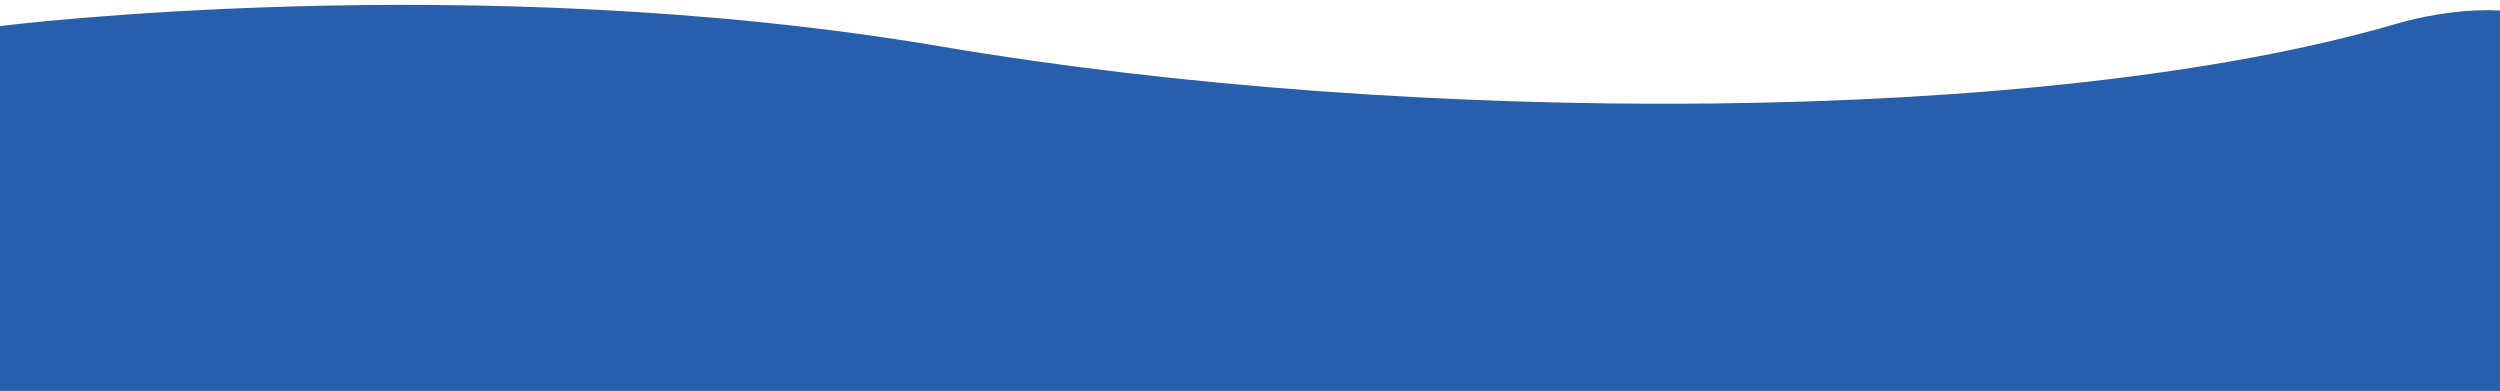
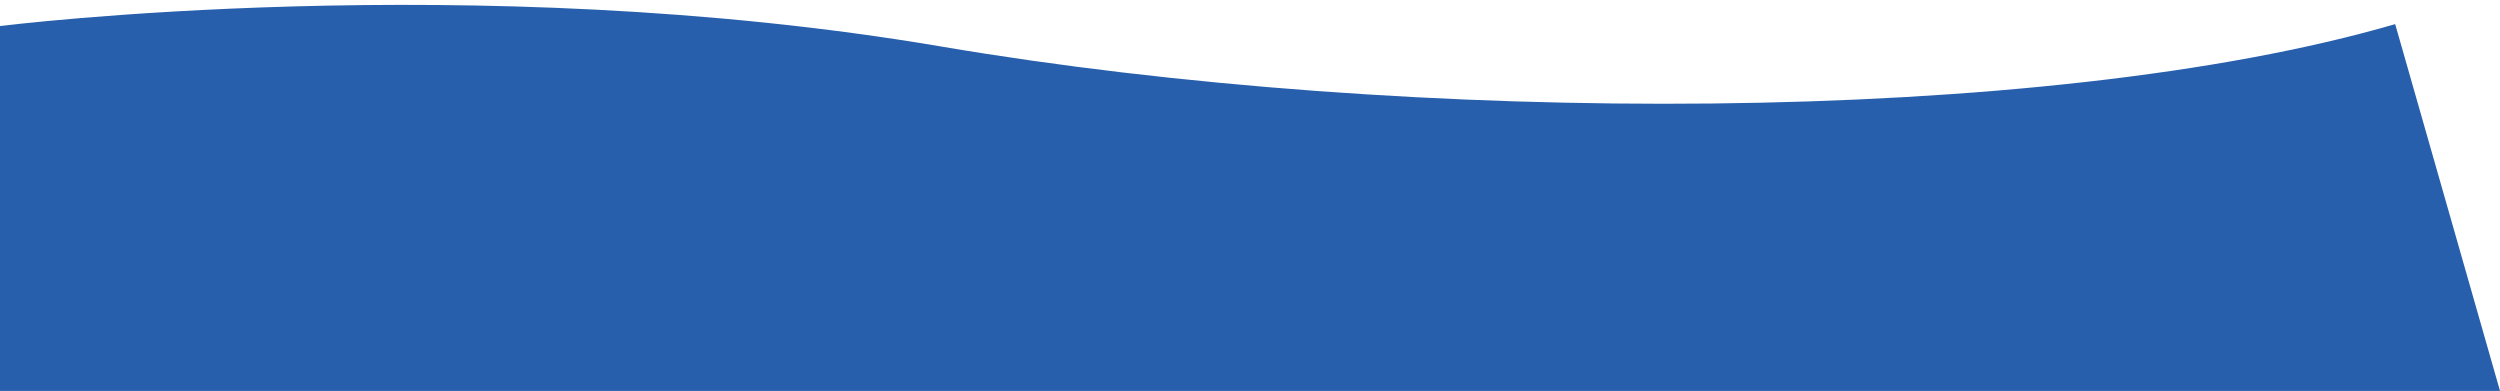
<svg xmlns="http://www.w3.org/2000/svg" version="1.1" id="Layer_1" x="0px" y="0px" viewBox="0 0 2351.6 367.7" style="enable-background:new 0 0 2351.6 367.7;" xml:space="preserve">
  <style type="text/css">
	.st0{fill-rule:evenodd;clip-rule:evenodd;fill:#275FAC;}
</style>
-   <path class="st0" d="M2351.6,367.7H0V24.5c0,0,444-55.7,885,19.2c441,75,1038,75.1,1368-21c37.4-10.9,73.1-14.3,98.6-12.8" />
+   <path class="st0" d="M2351.6,367.7H0V24.5c0,0,444-55.7,885,19.2c441,75,1038,75.1,1368-21" />
</svg>